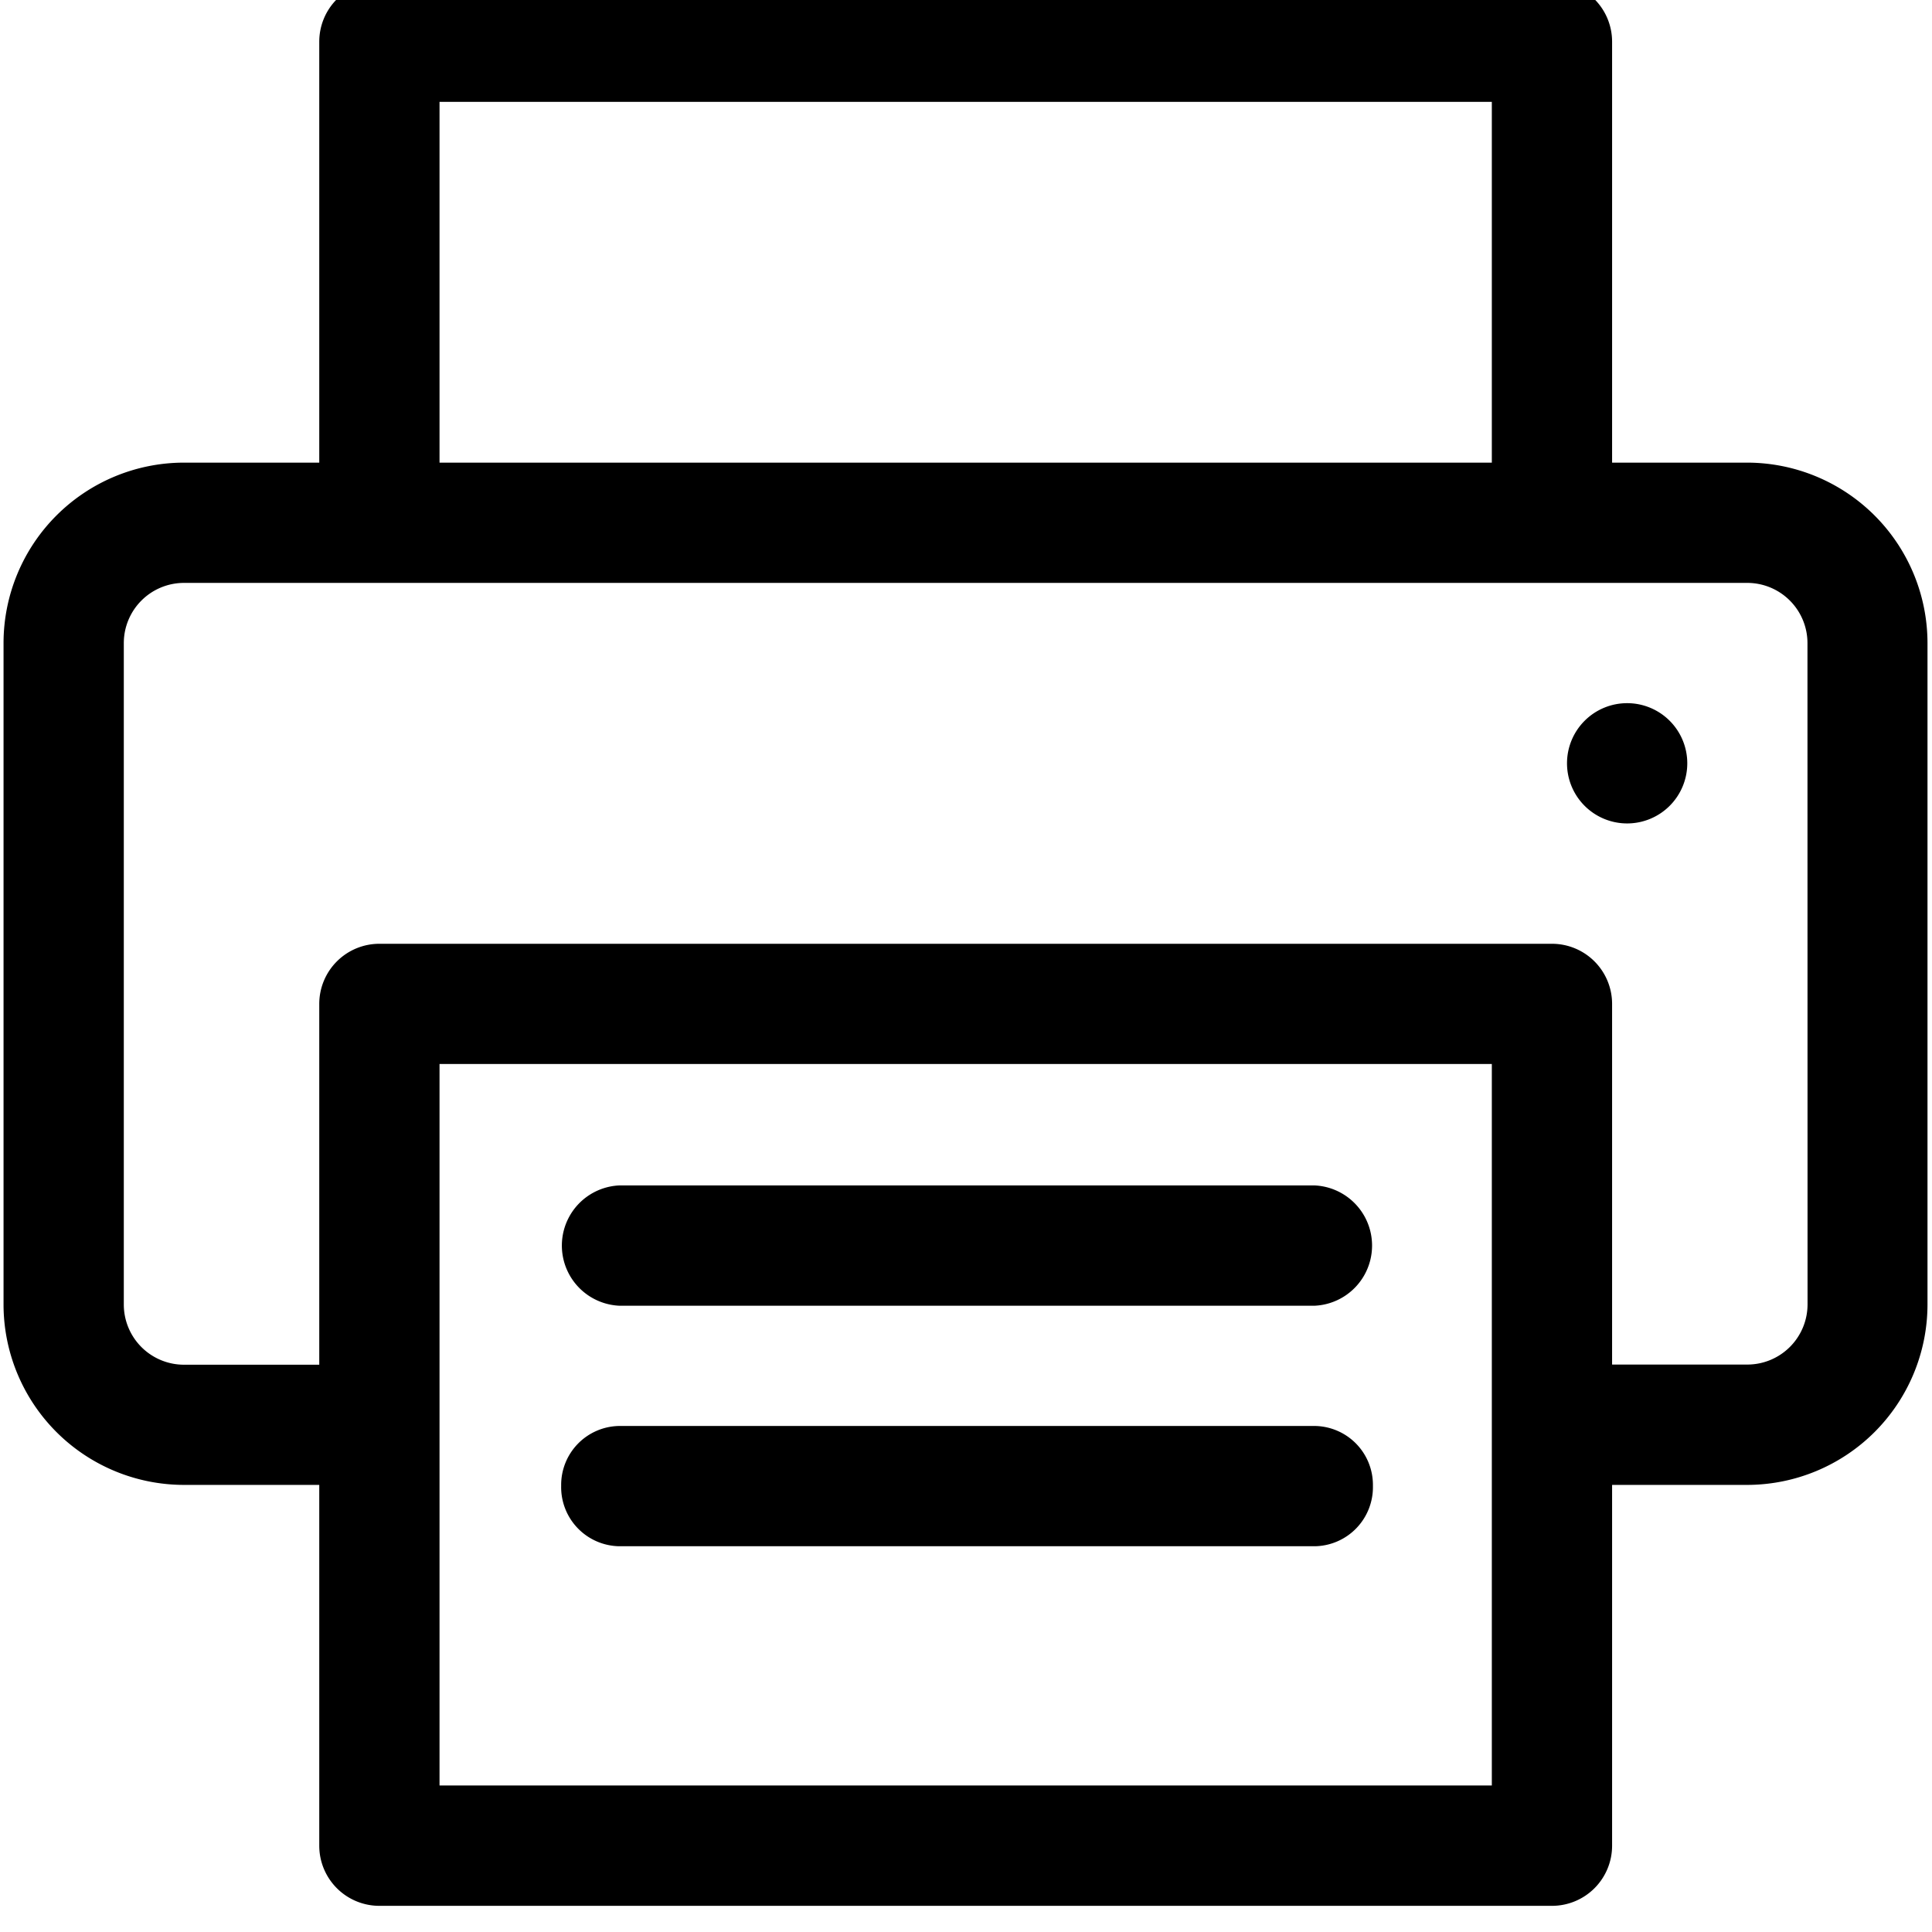
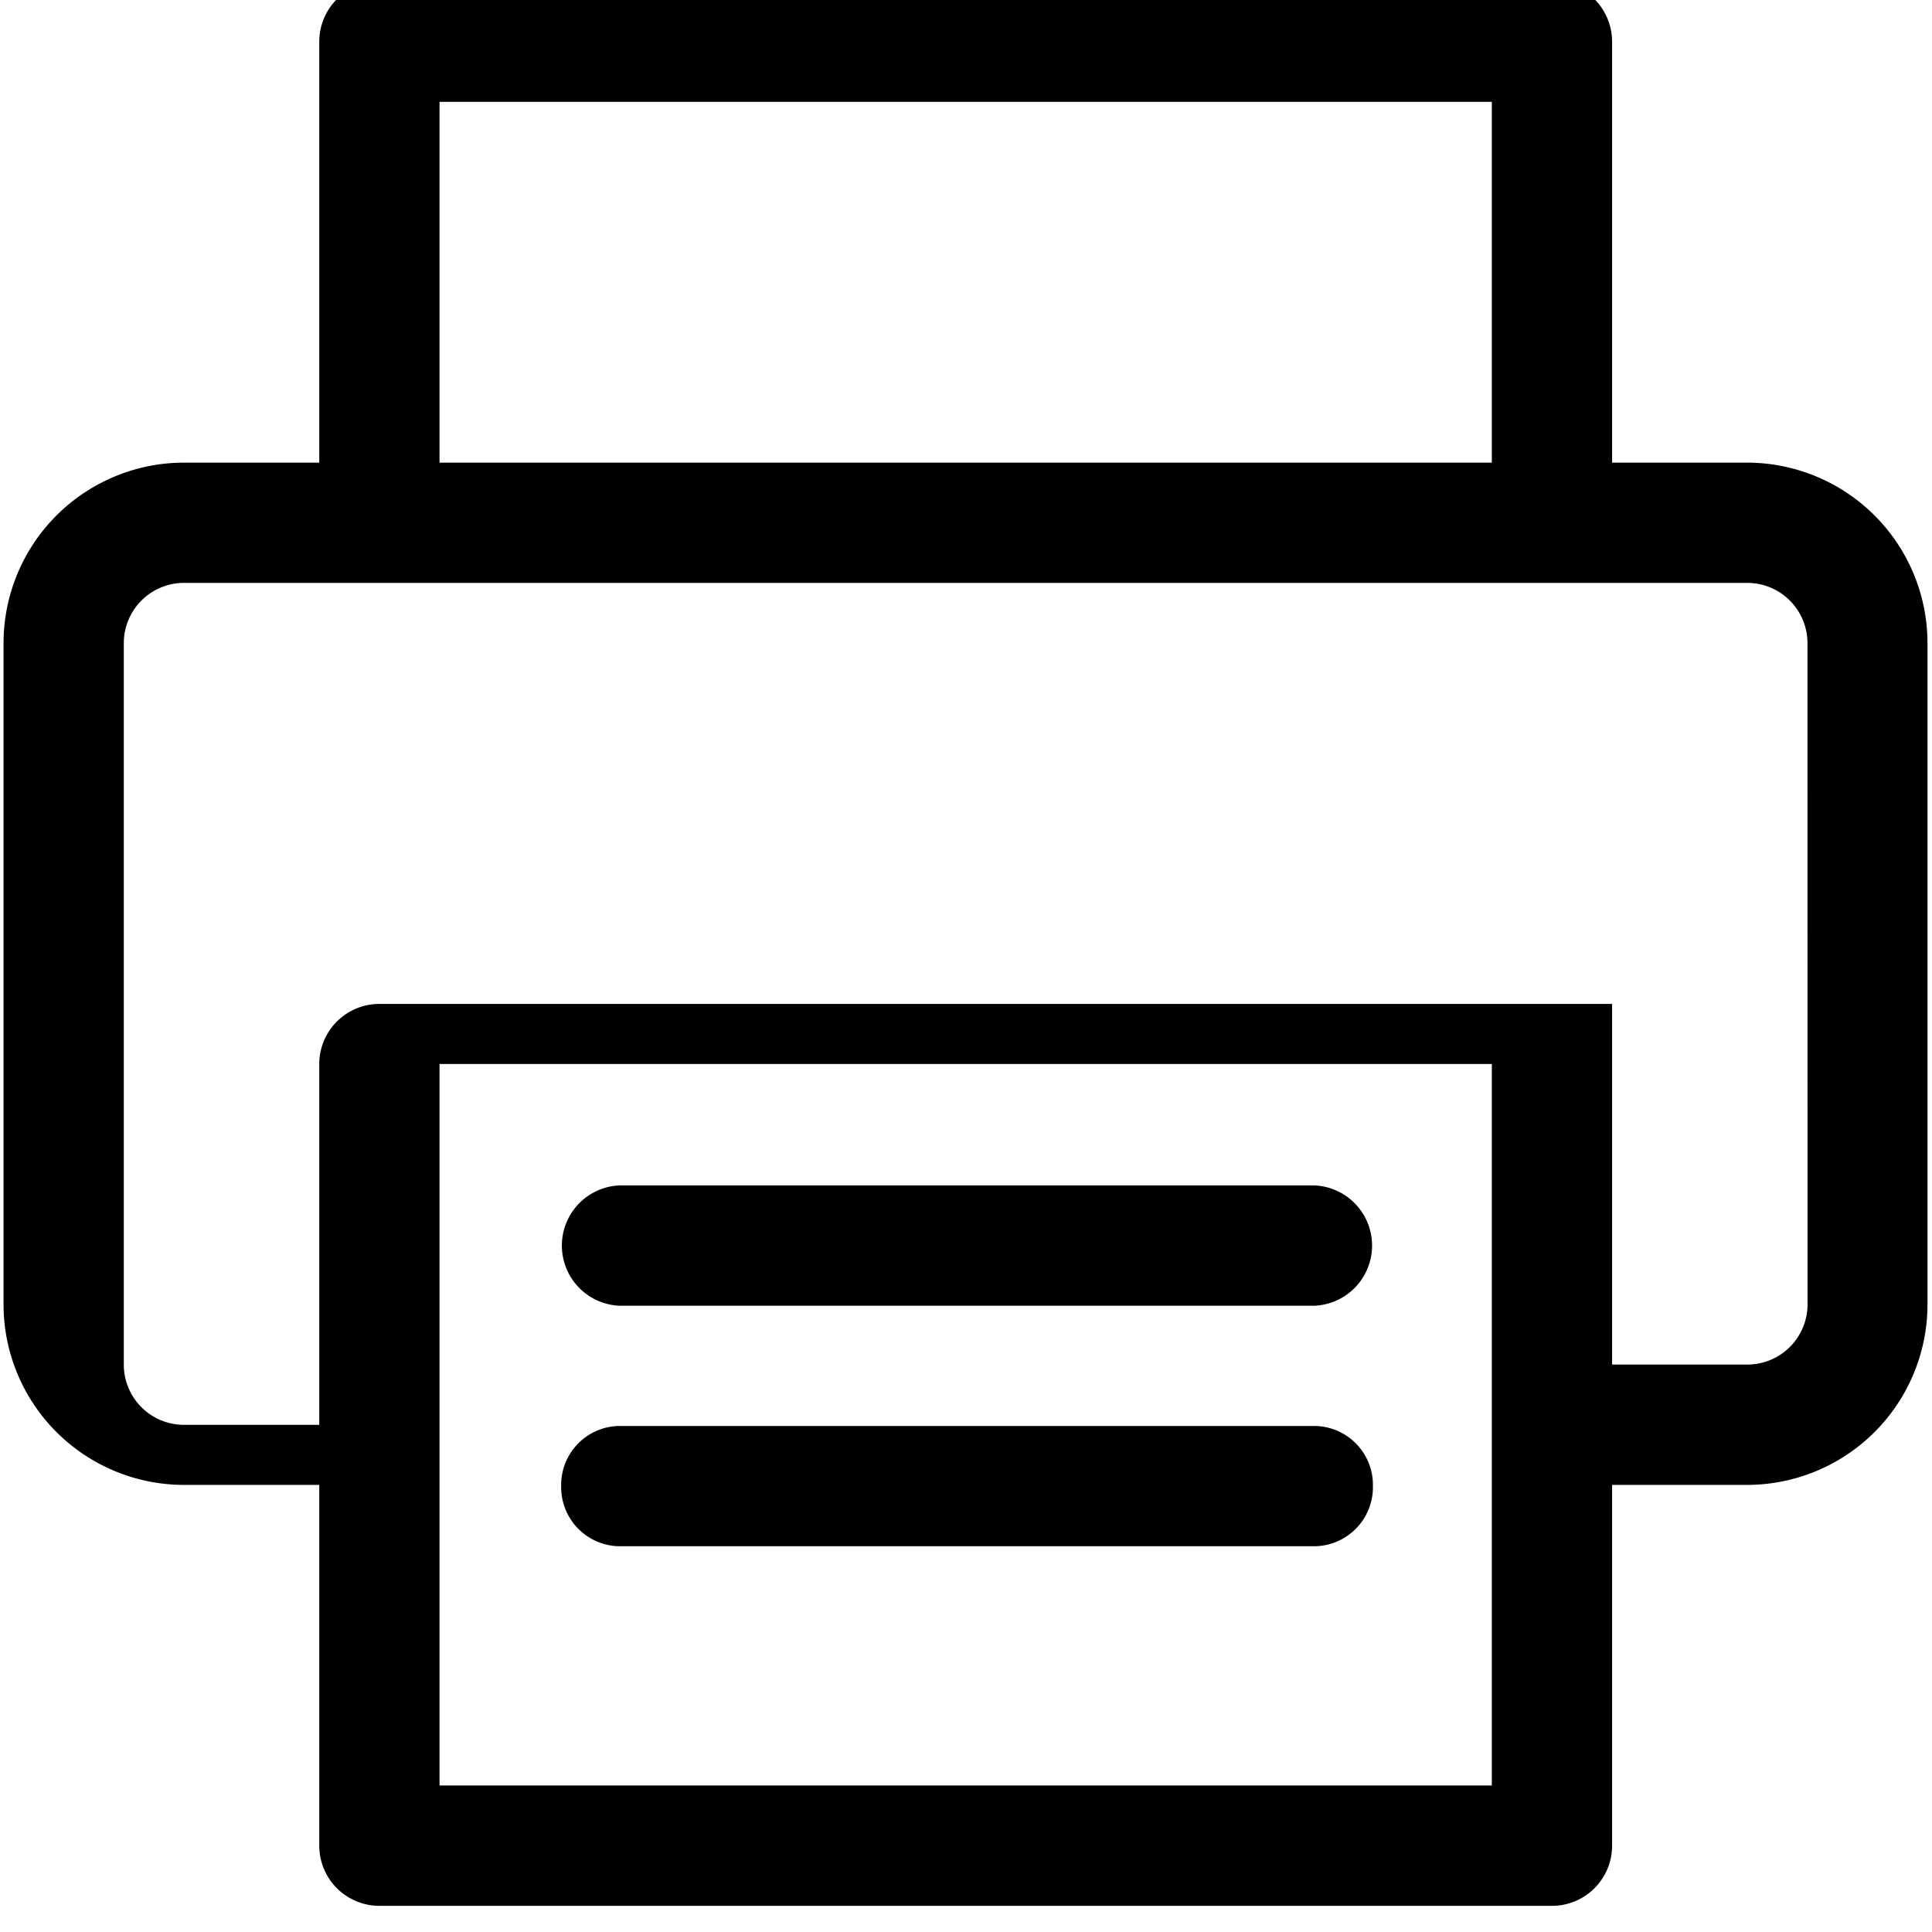
<svg xmlns="http://www.w3.org/2000/svg" width="24" height="24" viewBox="0 0 24 24">
  <defs>
    <clipPath id="ug1s3s3goa">
      <path data-name="Rechteck 1550" transform="translate(0 .273)" style="fill:none" d="M0 0h24v24H0z" />
    </clipPath>
  </defs>
  <g data-name="Gruppe 191">
    <g data-name="Gruppe 190" transform="translate(0 -.274)" style="clip-path:url(#ug1s3s3goa)">
-       <path data-name="Pfad 351" d="M21.706 6.021h-1.68V.792a.747.747 0 0 0-.747-.747H4.713a.747.747 0 0 0-.747.747v5.229H2.285A2.243 2.243 0 0 0 .044 8.262v8.217a2.243 2.243 0 0 0 2.241 2.241h1.681v4.482a.747.747 0 0 0 .747.747h14.566a.747.747 0 0 0 .747-.747V18.72h1.681a2.243 2.243 0 0 0 2.237-2.241V8.262a2.243 2.243 0 0 0-2.241-2.241M5.46 1.539h13.072v4.482H5.46zm13.072 20.915H5.46v-8.963h13.072zm3.922-5.976a.748.748 0 0 1-.747.747h-1.681v-4.48a.747.747 0 0 0-.747-.747H4.713a.747.747 0 0 0-.747.747v4.482H2.285a.748.748 0 0 1-.747-.747V8.262a.748.748 0 0 1 .747-.747h19.421a.748.748 0 0 1 .747.747z" />
+       <path data-name="Pfad 351" d="M21.706 6.021h-1.68V.792a.747.747 0 0 0-.747-.747H4.713a.747.747 0 0 0-.747.747v5.229H2.285A2.243 2.243 0 0 0 .044 8.262v8.217a2.243 2.243 0 0 0 2.241 2.241h1.681v4.482a.747.747 0 0 0 .747.747h14.566a.747.747 0 0 0 .747-.747V18.72h1.681a2.243 2.243 0 0 0 2.237-2.241V8.262a2.243 2.243 0 0 0-2.241-2.241M5.46 1.539h13.072v4.482H5.46zm13.072 20.915H5.46v-8.963h13.072zm3.922-5.976a.748.748 0 0 1-.747.747h-1.681v-4.48H4.713a.747.747 0 0 0-.747.747v4.482H2.285a.748.748 0 0 1-.747-.747V8.262a.748.748 0 0 1 .747-.747h19.421a.748.748 0 0 1 .747.747z" />
      <path data-name="Pfad 352" d="M16.335 15H7.689a.748.748 0 0 0 0 1.494h8.646a.748.748 0 0 0 0-1.494" />
      <path data-name="Pfad 353" d="M16.335 17.988H7.689a.732.732 0 0 0-.718.731v.016a.734.734 0 0 0 .719.747h8.646a.734.734 0 0 0 .719-.747v-.016a.732.732 0 0 0-.718-.731" />
-       <path data-name="Pfad 354" d="M20.213 9.009a.747.747 0 1 1-.747.747.747.747 0 0 1 .747-.747" />
    </g>
  </g>
</svg>